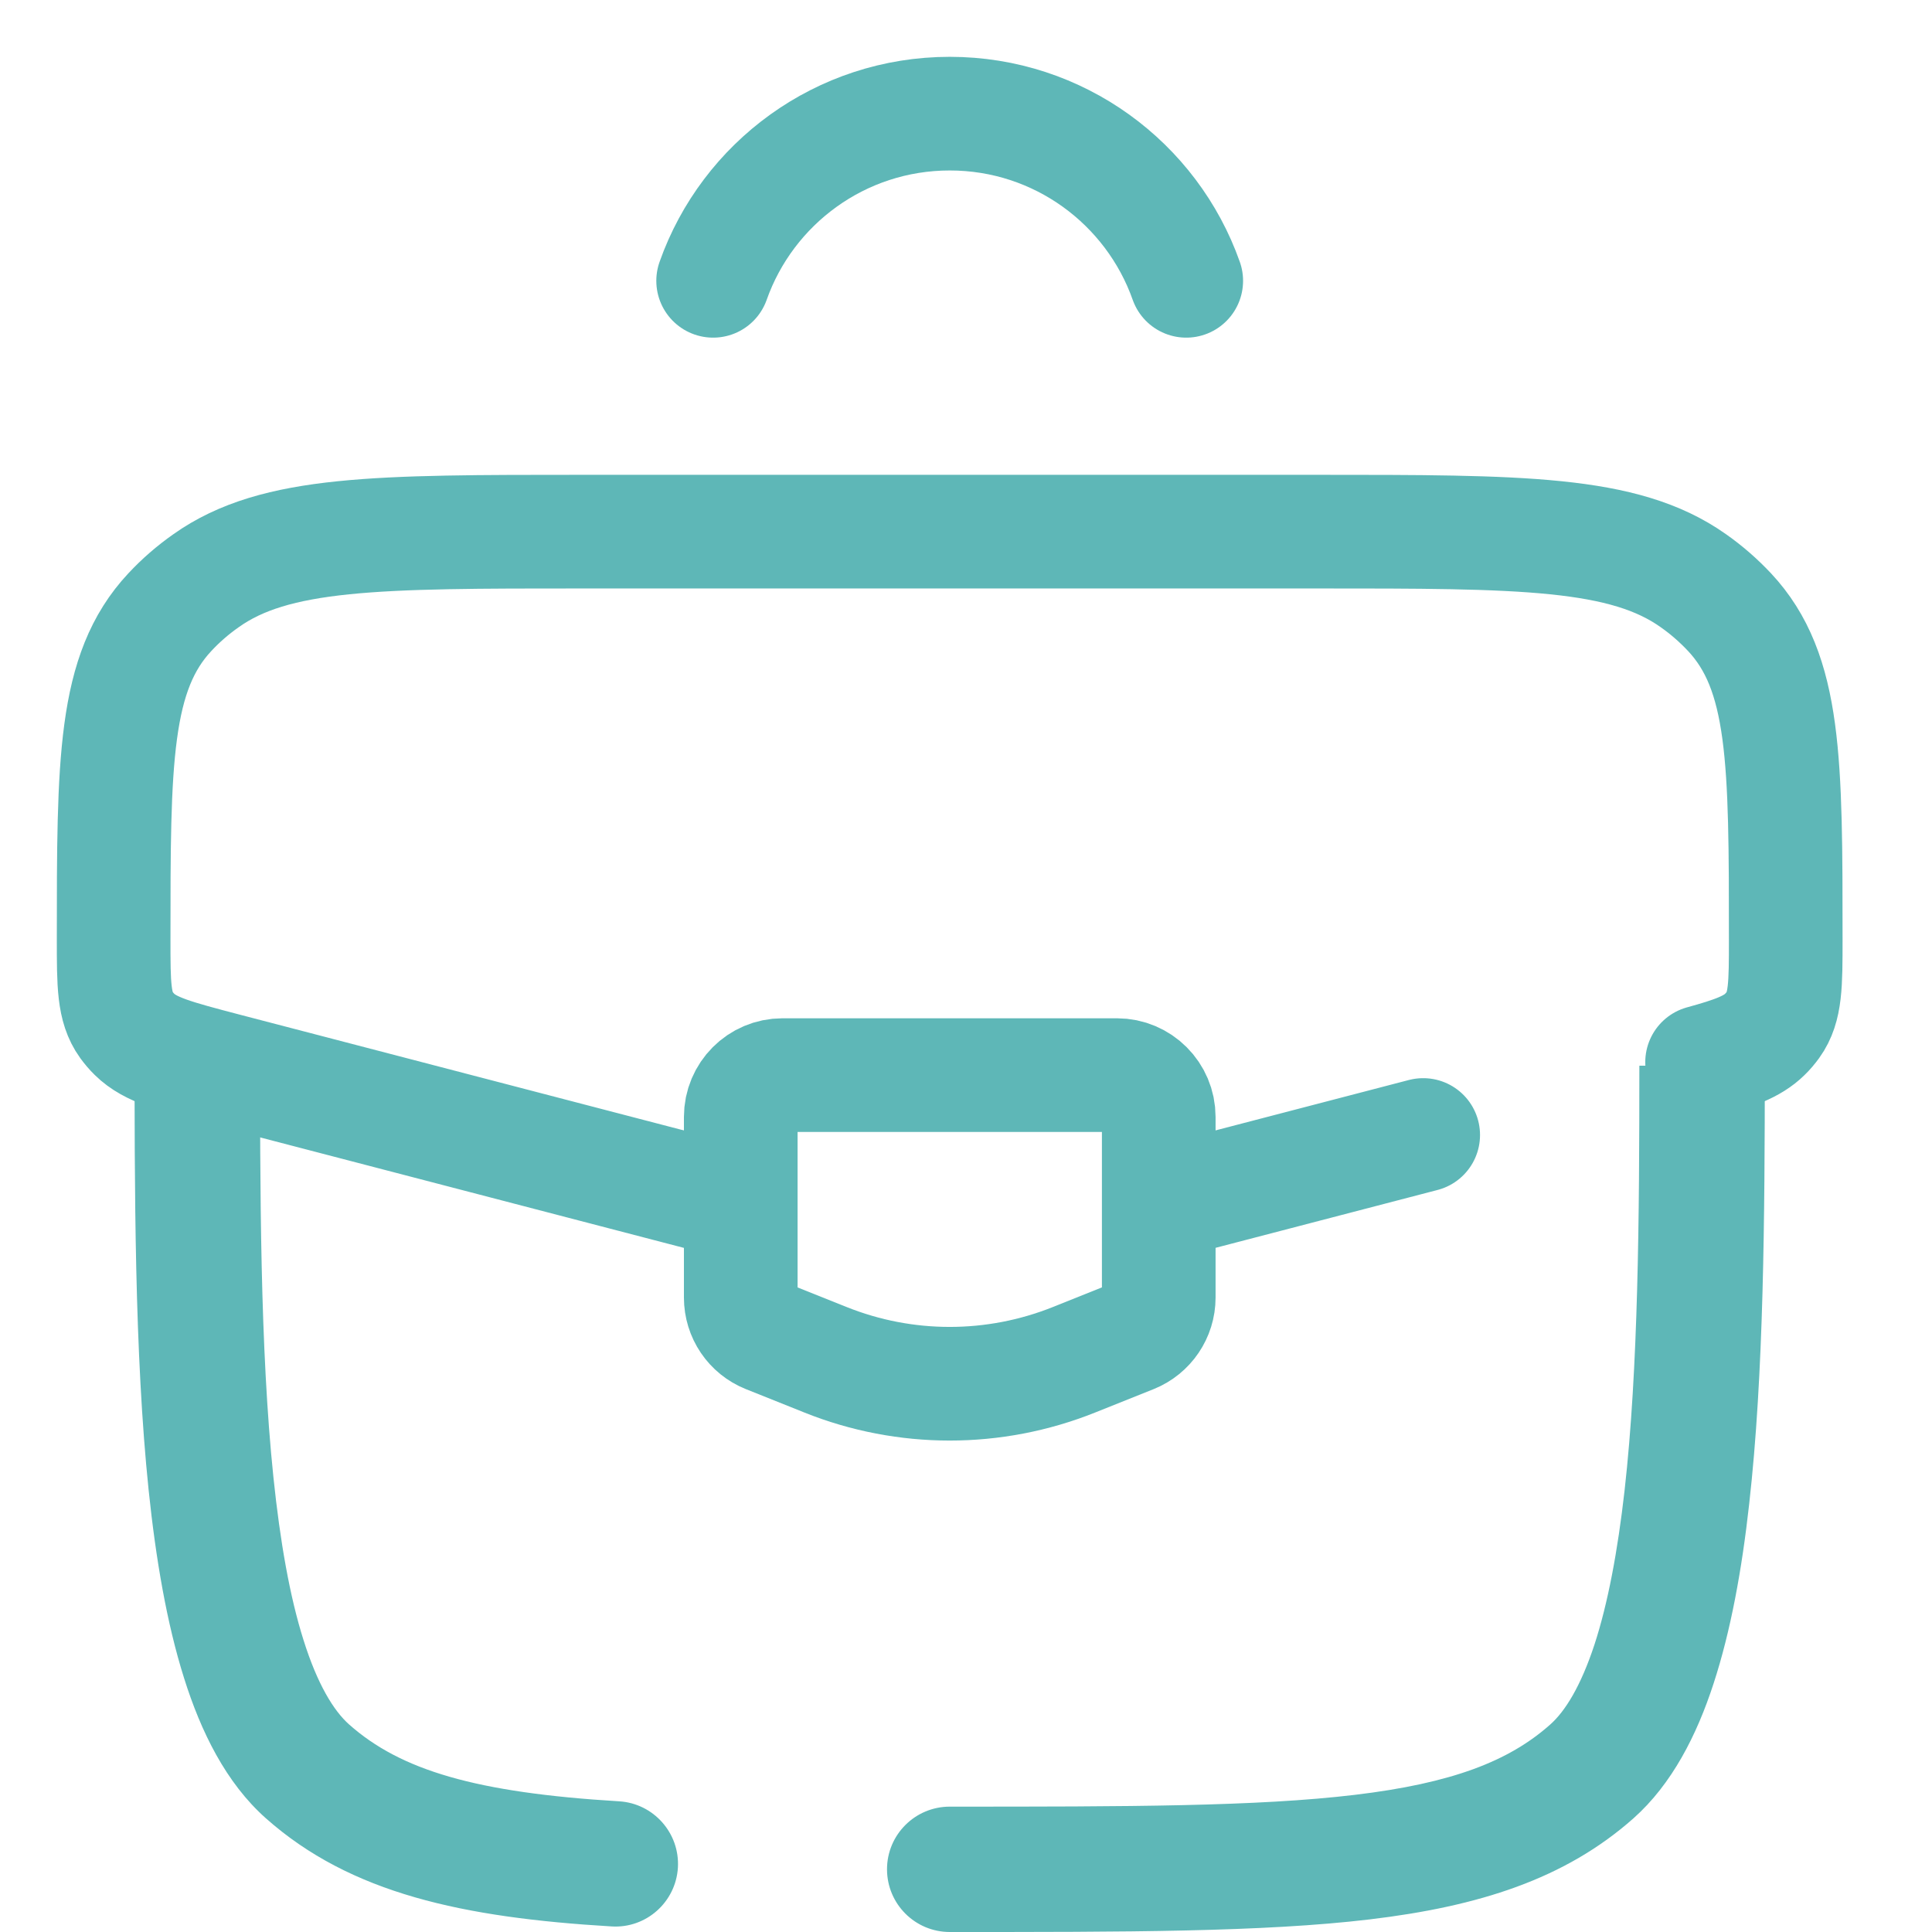
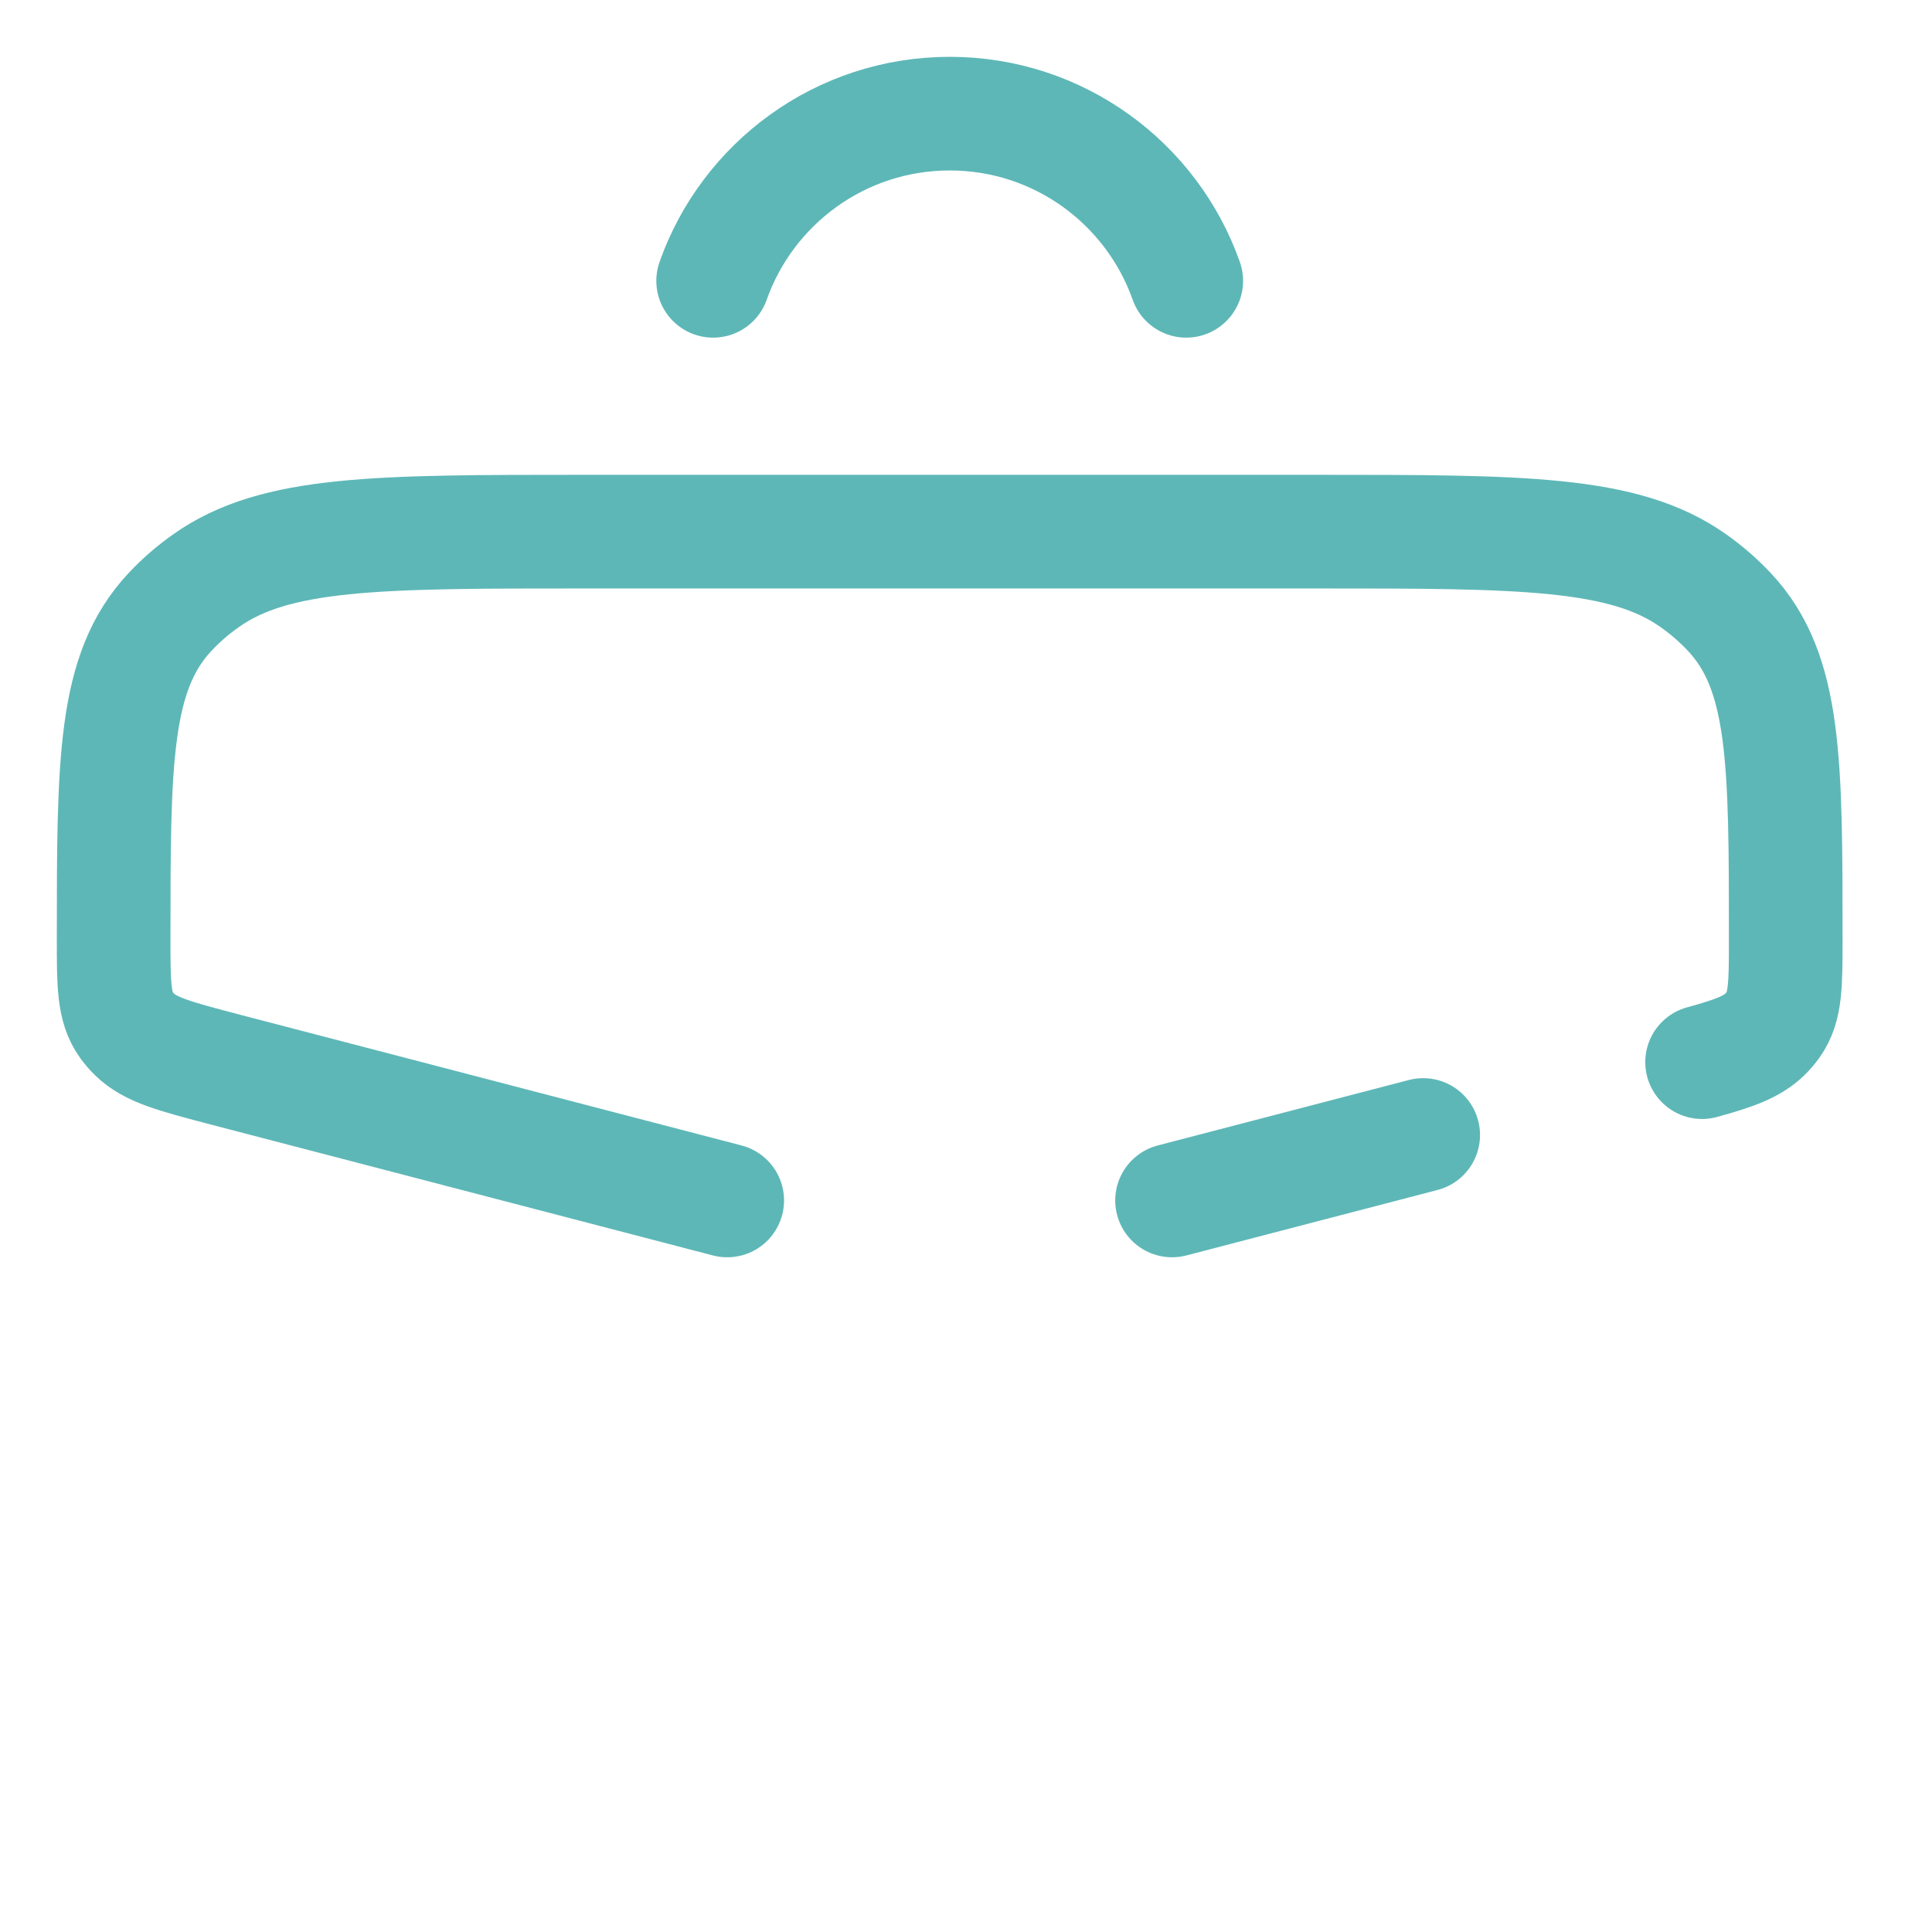
<svg xmlns="http://www.w3.org/2000/svg" width="17" height="17" viewBox="0 0 17 17" fill="none">
  <path d="M6.275 2.471C6.578 1.614 7.396 1 8.357 1C9.318 1 10.135 1.614 10.438 2.471" stroke="#5EB7B7" stroke-linecap="round" />
-   <path d="M8.357 15.897C8.052 15.897 7.805 16.144 7.805 16.448C7.805 16.753 8.052 17 8.357 17V15.897ZM5.381 16.951C5.685 16.97 5.946 16.738 5.965 16.434C5.983 16.13 5.751 15.868 5.447 15.85L5.381 16.951ZM1.184 9.092C1.184 10.471 1.183 11.91 1.308 13.113C1.371 13.716 1.467 14.282 1.619 14.764C1.768 15.239 1.989 15.688 2.339 15.999L3.072 15.174C2.937 15.054 2.794 14.823 2.671 14.432C2.55 14.05 2.465 13.566 2.406 13C2.288 11.865 2.288 10.488 2.288 9.092H1.184ZM8.357 17C9.903 17 11.113 17.001 12.054 16.889C13.006 16.775 13.768 16.537 14.374 15.999L13.641 15.174C13.277 15.498 12.775 15.691 11.923 15.793C11.062 15.896 9.931 15.897 8.357 15.897V17ZM5.447 15.85C4.186 15.774 3.525 15.576 3.072 15.174L2.339 15.999C3.086 16.663 4.077 16.873 5.381 16.951L5.447 15.85ZM14.425 9.377C14.425 10.724 14.416 12.037 14.295 13.114C14.234 13.652 14.148 14.109 14.03 14.471C13.909 14.839 13.771 15.059 13.641 15.174L14.374 15.999C14.712 15.698 14.93 15.269 15.078 14.814C15.229 14.352 15.327 13.813 15.391 13.237C15.521 12.088 15.528 10.713 15.529 9.377L14.425 9.377Z" fill="#5EB7B7" />
  <path d="M10.313 10.563L12.523 9.987M6.399 10.563L1.98 9.411C1.542 9.296 1.323 9.239 1.184 9.102C1.157 9.076 1.133 9.047 1.111 9.017C1 8.862 1 8.663 1 8.265C1 6.698 1 5.915 1.495 5.386C1.59 5.284 1.697 5.191 1.814 5.109C2.422 4.678 3.324 4.678 5.126 4.678H11.587C13.389 4.678 14.29 4.678 14.899 5.109C15.016 5.191 15.122 5.284 15.218 5.386C15.713 5.915 15.713 6.698 15.713 8.265C15.713 8.663 15.713 8.862 15.602 9.017C15.58 9.047 15.556 9.076 15.529 9.102C15.418 9.211 15.258 9.269 14.977 9.346" stroke="#5EB7B7" stroke-linecap="round" />
-   <path d="M9.828 9.46H6.885C6.682 9.46 6.518 9.625 6.518 9.828V11.418C6.518 11.568 6.609 11.703 6.749 11.759L7.264 11.965C7.965 12.246 8.748 12.246 9.45 11.965L9.965 11.759C10.104 11.703 10.196 11.568 10.196 11.418V9.828C10.196 9.625 10.031 9.46 9.828 9.46Z" stroke="#5EB7B7" stroke-linecap="round" />
</svg>